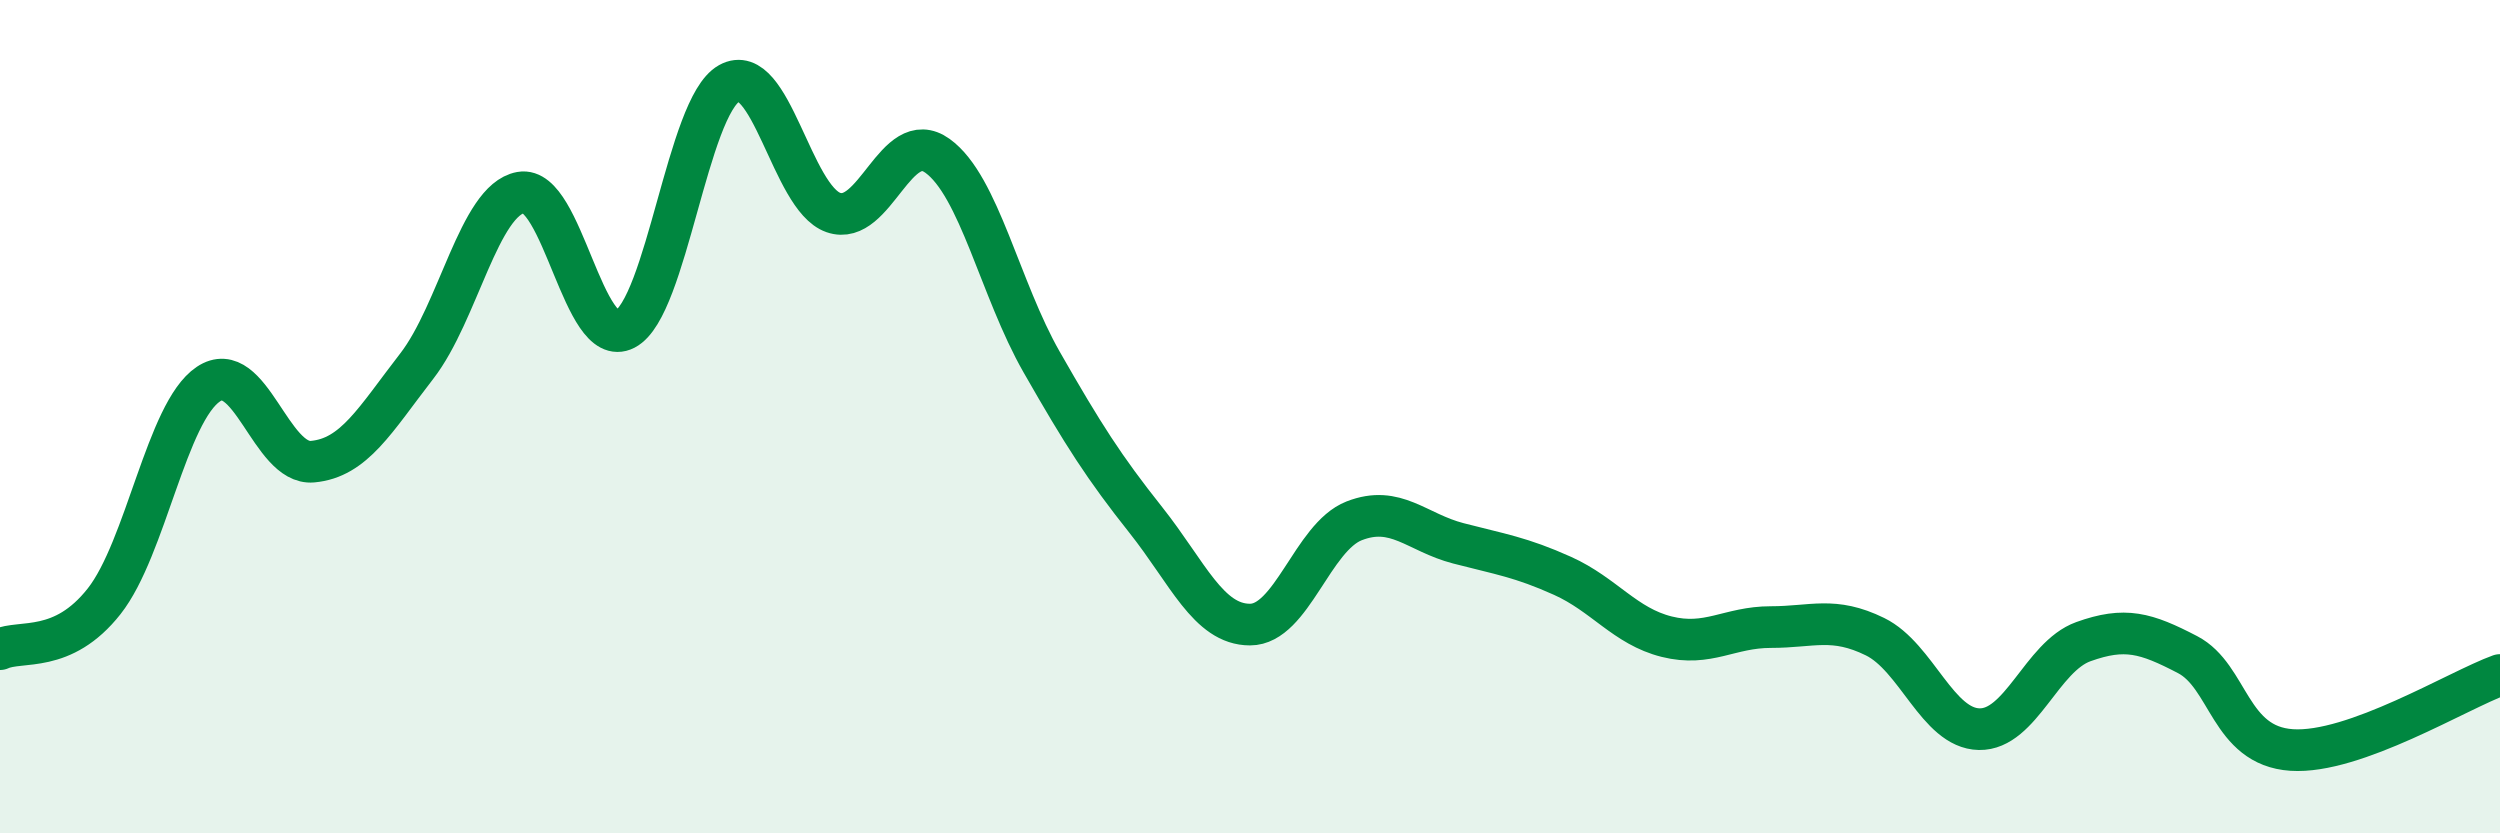
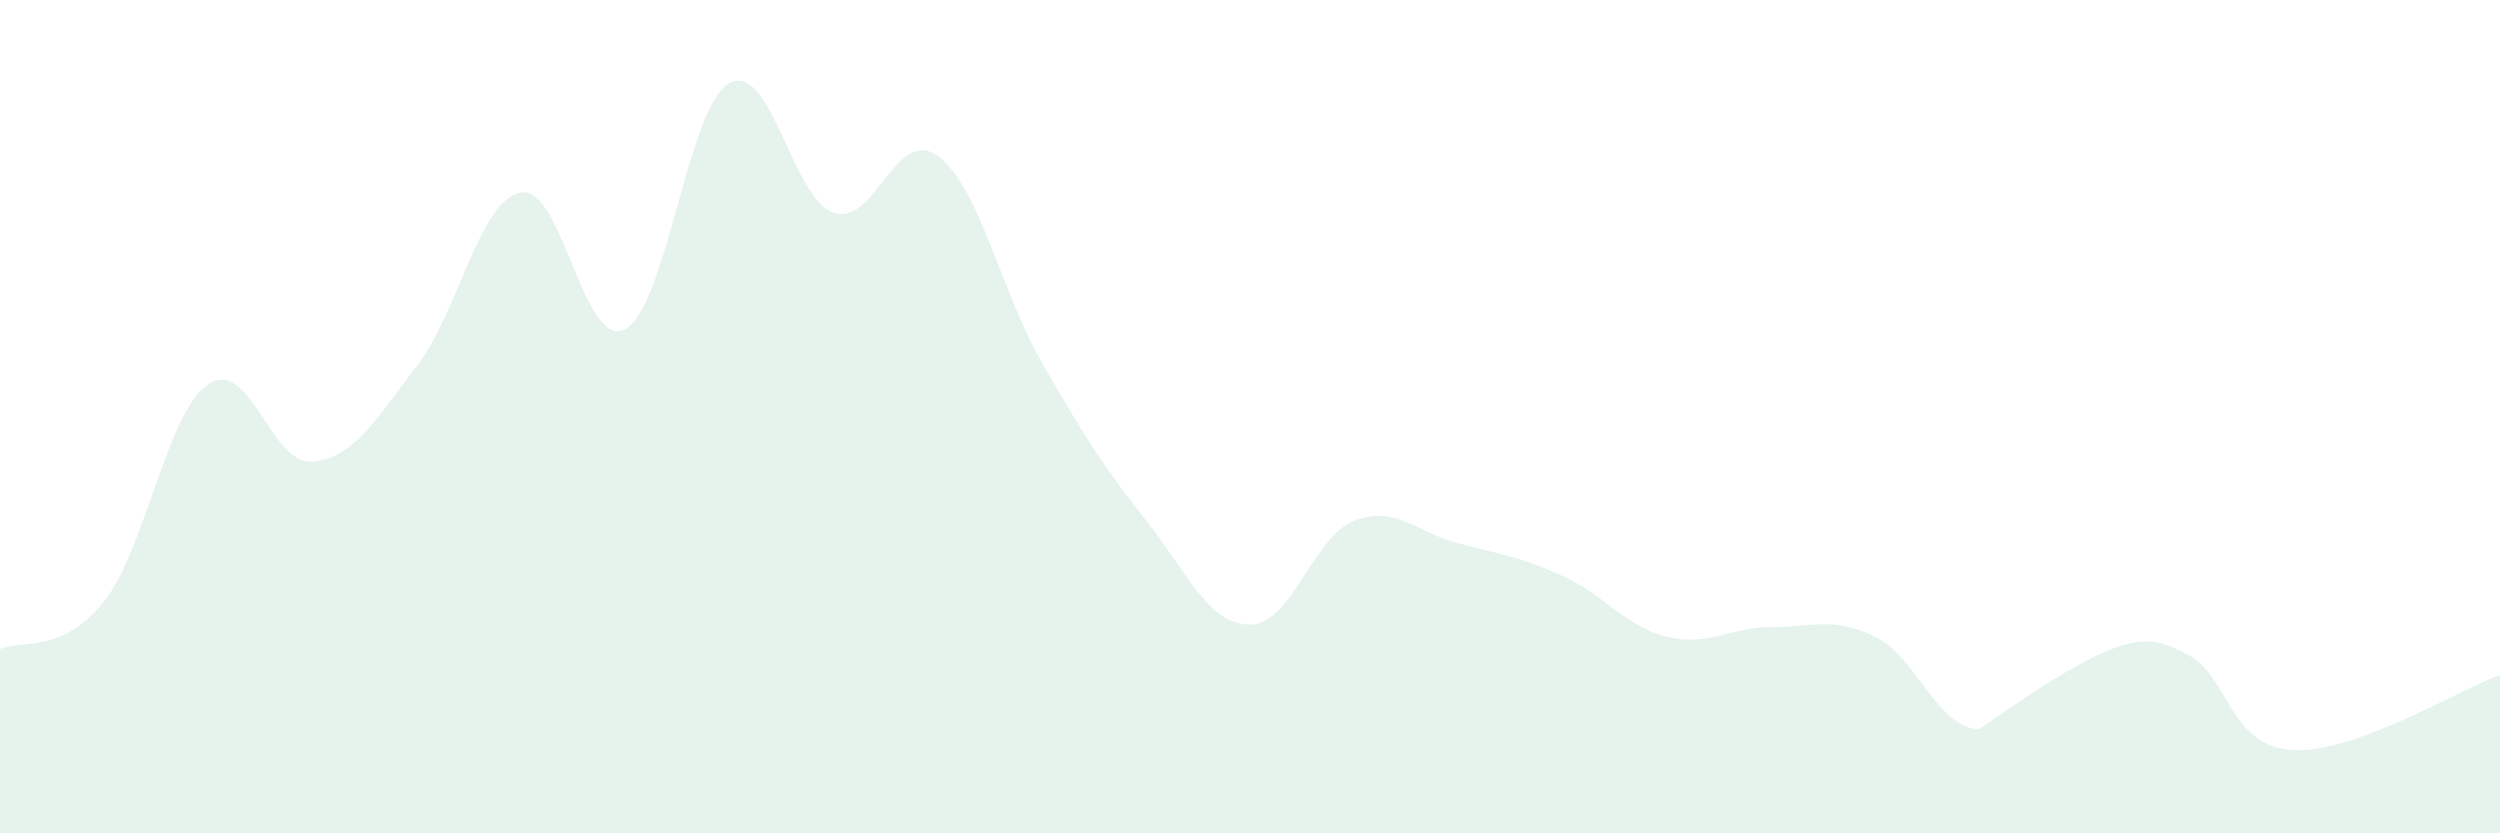
<svg xmlns="http://www.w3.org/2000/svg" width="60" height="20" viewBox="0 0 60 20">
-   <path d="M 0,15.58 C 0.5,15.35 1.5,15.7 2.5,14.43 C 3.5,13.16 4,9.89 5,9.22 C 6,8.55 6.5,11.17 7.5,11.08 C 8.5,10.99 9,10.08 10,8.79 C 11,7.5 11.5,4.8 12.5,4.62 C 13.5,4.44 14,8.42 15,7.9 C 16,7.38 16.5,2.56 17.5,2 C 18.5,1.44 19,4.75 20,5.1 C 21,5.45 21.5,3.02 22.5,3.74 C 23.5,4.46 24,6.94 25,8.69 C 26,10.44 26.5,11.22 27.5,12.48 C 28.5,13.74 29,14.99 30,14.99 C 31,14.99 31.5,12.89 32.5,12.5 C 33.5,12.11 34,12.78 35,13.04 C 36,13.3 36.5,13.37 37.5,13.82 C 38.5,14.27 39,15.03 40,15.28 C 41,15.53 41.5,15.05 42.5,15.05 C 43.5,15.05 44,14.79 45,15.28 C 46,15.77 46.5,17.48 47.5,17.5 C 48.5,17.52 49,15.76 50,15.4 C 51,15.04 51.5,15.19 52.5,15.71 C 53.5,16.23 53.5,17.9 55,18 C 56.5,18.1 59,16.56 60,16.2L60 20L0 20Z" fill="#008740" opacity="0.1" stroke-linecap="round" stroke-linejoin="round" />
-   <path d="M 0,15.58 C 0.5,15.35 1.5,15.7 2.5,14.43 C 3.5,13.16 4,9.89 5,9.22 C 6,8.55 6.5,11.17 7.5,11.08 C 8.5,10.99 9,10.08 10,8.79 C 11,7.5 11.5,4.8 12.5,4.62 C 13.5,4.44 14,8.42 15,7.9 C 16,7.38 16.5,2.56 17.5,2 C 18.5,1.44 19,4.75 20,5.1 C 21,5.45 21.5,3.02 22.5,3.74 C 23.5,4.46 24,6.94 25,8.69 C 26,10.44 26.5,11.22 27.5,12.48 C 28.5,13.74 29,14.99 30,14.99 C 31,14.99 31.5,12.89 32.5,12.5 C 33.5,12.11 34,12.78 35,13.04 C 36,13.3 36.5,13.37 37.5,13.82 C 38.5,14.27 39,15.03 40,15.28 C 41,15.53 41.5,15.05 42.5,15.05 C 43.5,15.05 44,14.79 45,15.28 C 46,15.77 46.5,17.48 47.5,17.5 C 48.5,17.52 49,15.76 50,15.4 C 51,15.04 51.5,15.19 52.5,15.71 C 53.5,16.23 53.5,17.9 55,18 C 56.5,18.1 59,16.56 60,16.2" stroke="#008740" stroke-width="1" fill="none" stroke-linecap="round" stroke-linejoin="round" />
+   <path d="M 0,15.58 C 0.5,15.35 1.5,15.7 2.5,14.43 C 3.5,13.16 4,9.89 5,9.22 C 6,8.55 6.5,11.17 7.5,11.08 C 8.5,10.99 9,10.08 10,8.79 C 11,7.5 11.5,4.8 12.5,4.62 C 13.5,4.44 14,8.42 15,7.9 C 16,7.38 16.5,2.56 17.5,2 C 18.5,1.44 19,4.75 20,5.1 C 21,5.45 21.5,3.02 22.5,3.74 C 23.5,4.46 24,6.94 25,8.69 C 26,10.44 26.5,11.22 27.5,12.48 C 28.5,13.74 29,14.99 30,14.99 C 31,14.99 31.5,12.89 32.5,12.5 C 33.5,12.11 34,12.78 35,13.04 C 36,13.3 36.5,13.37 37.5,13.82 C 38.5,14.27 39,15.03 40,15.28 C 41,15.53 41.5,15.05 42.5,15.05 C 43.5,15.05 44,14.79 45,15.28 C 46,15.77 46.5,17.48 47.5,17.5 C 51,15.04 51.5,15.19 52.5,15.71 C 53.5,16.23 53.5,17.9 55,18 C 56.5,18.1 59,16.56 60,16.2L60 20L0 20Z" fill="#008740" opacity="0.1" stroke-linecap="round" stroke-linejoin="round" />
</svg>